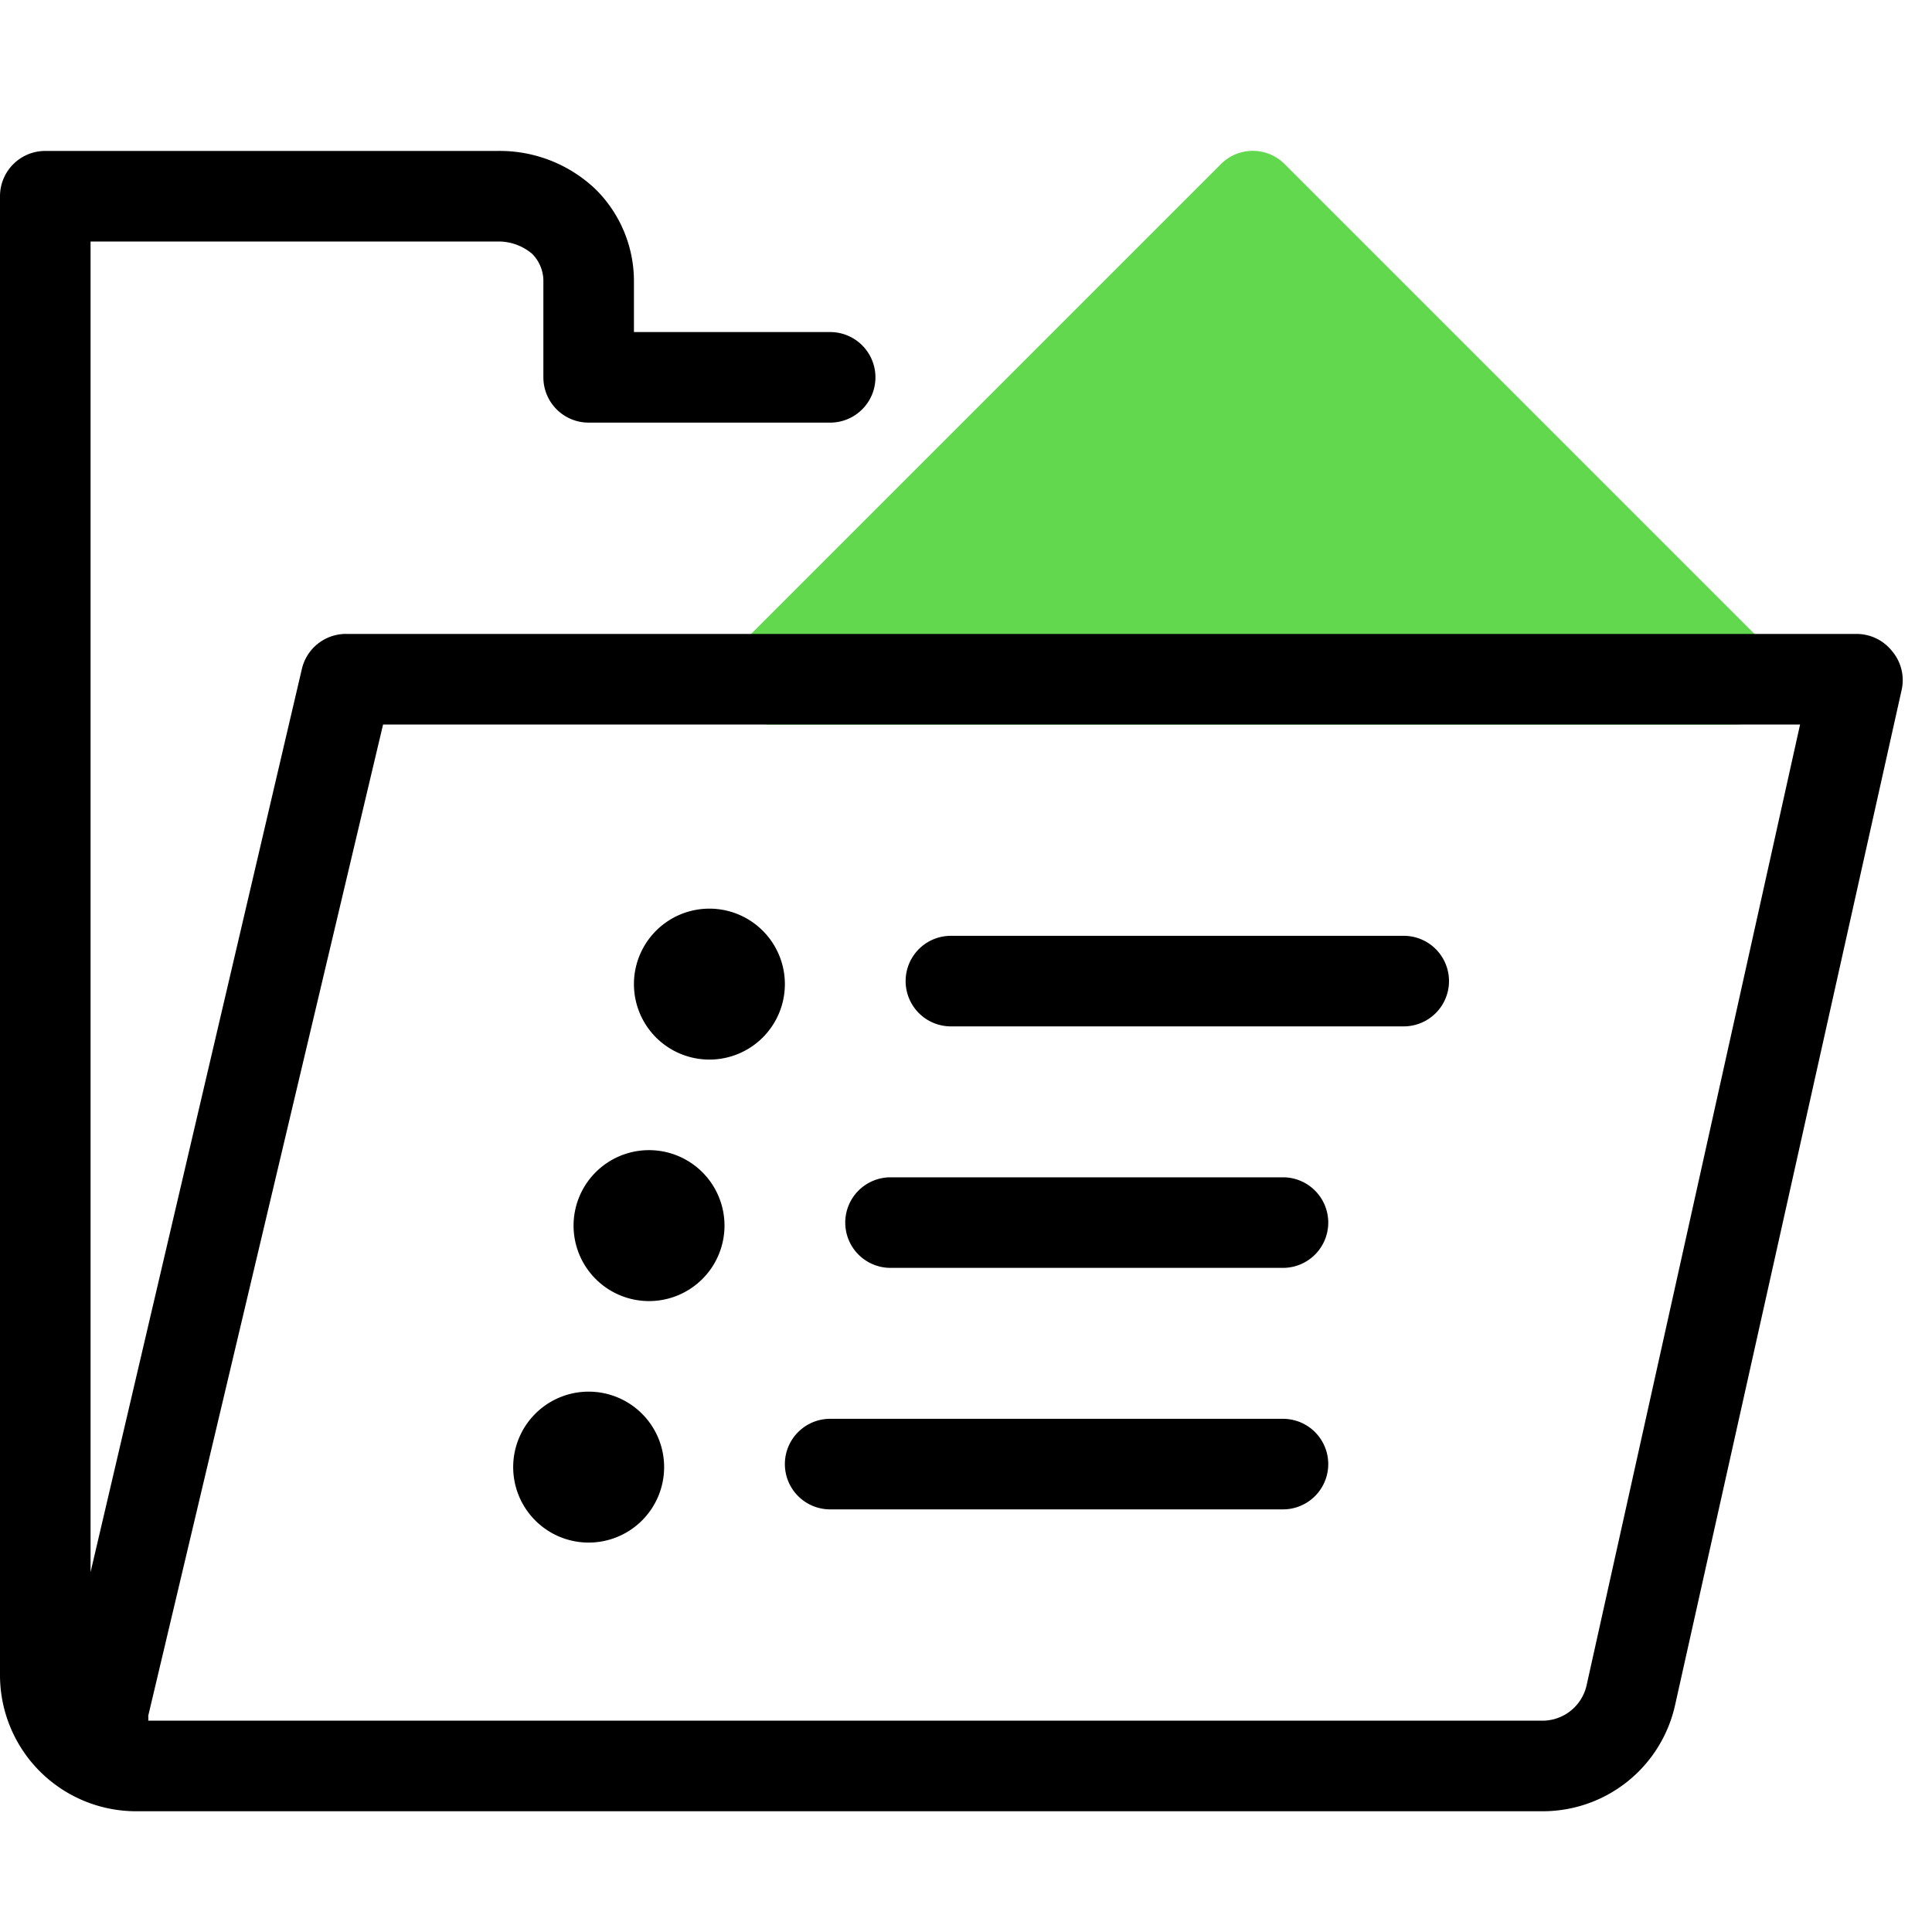
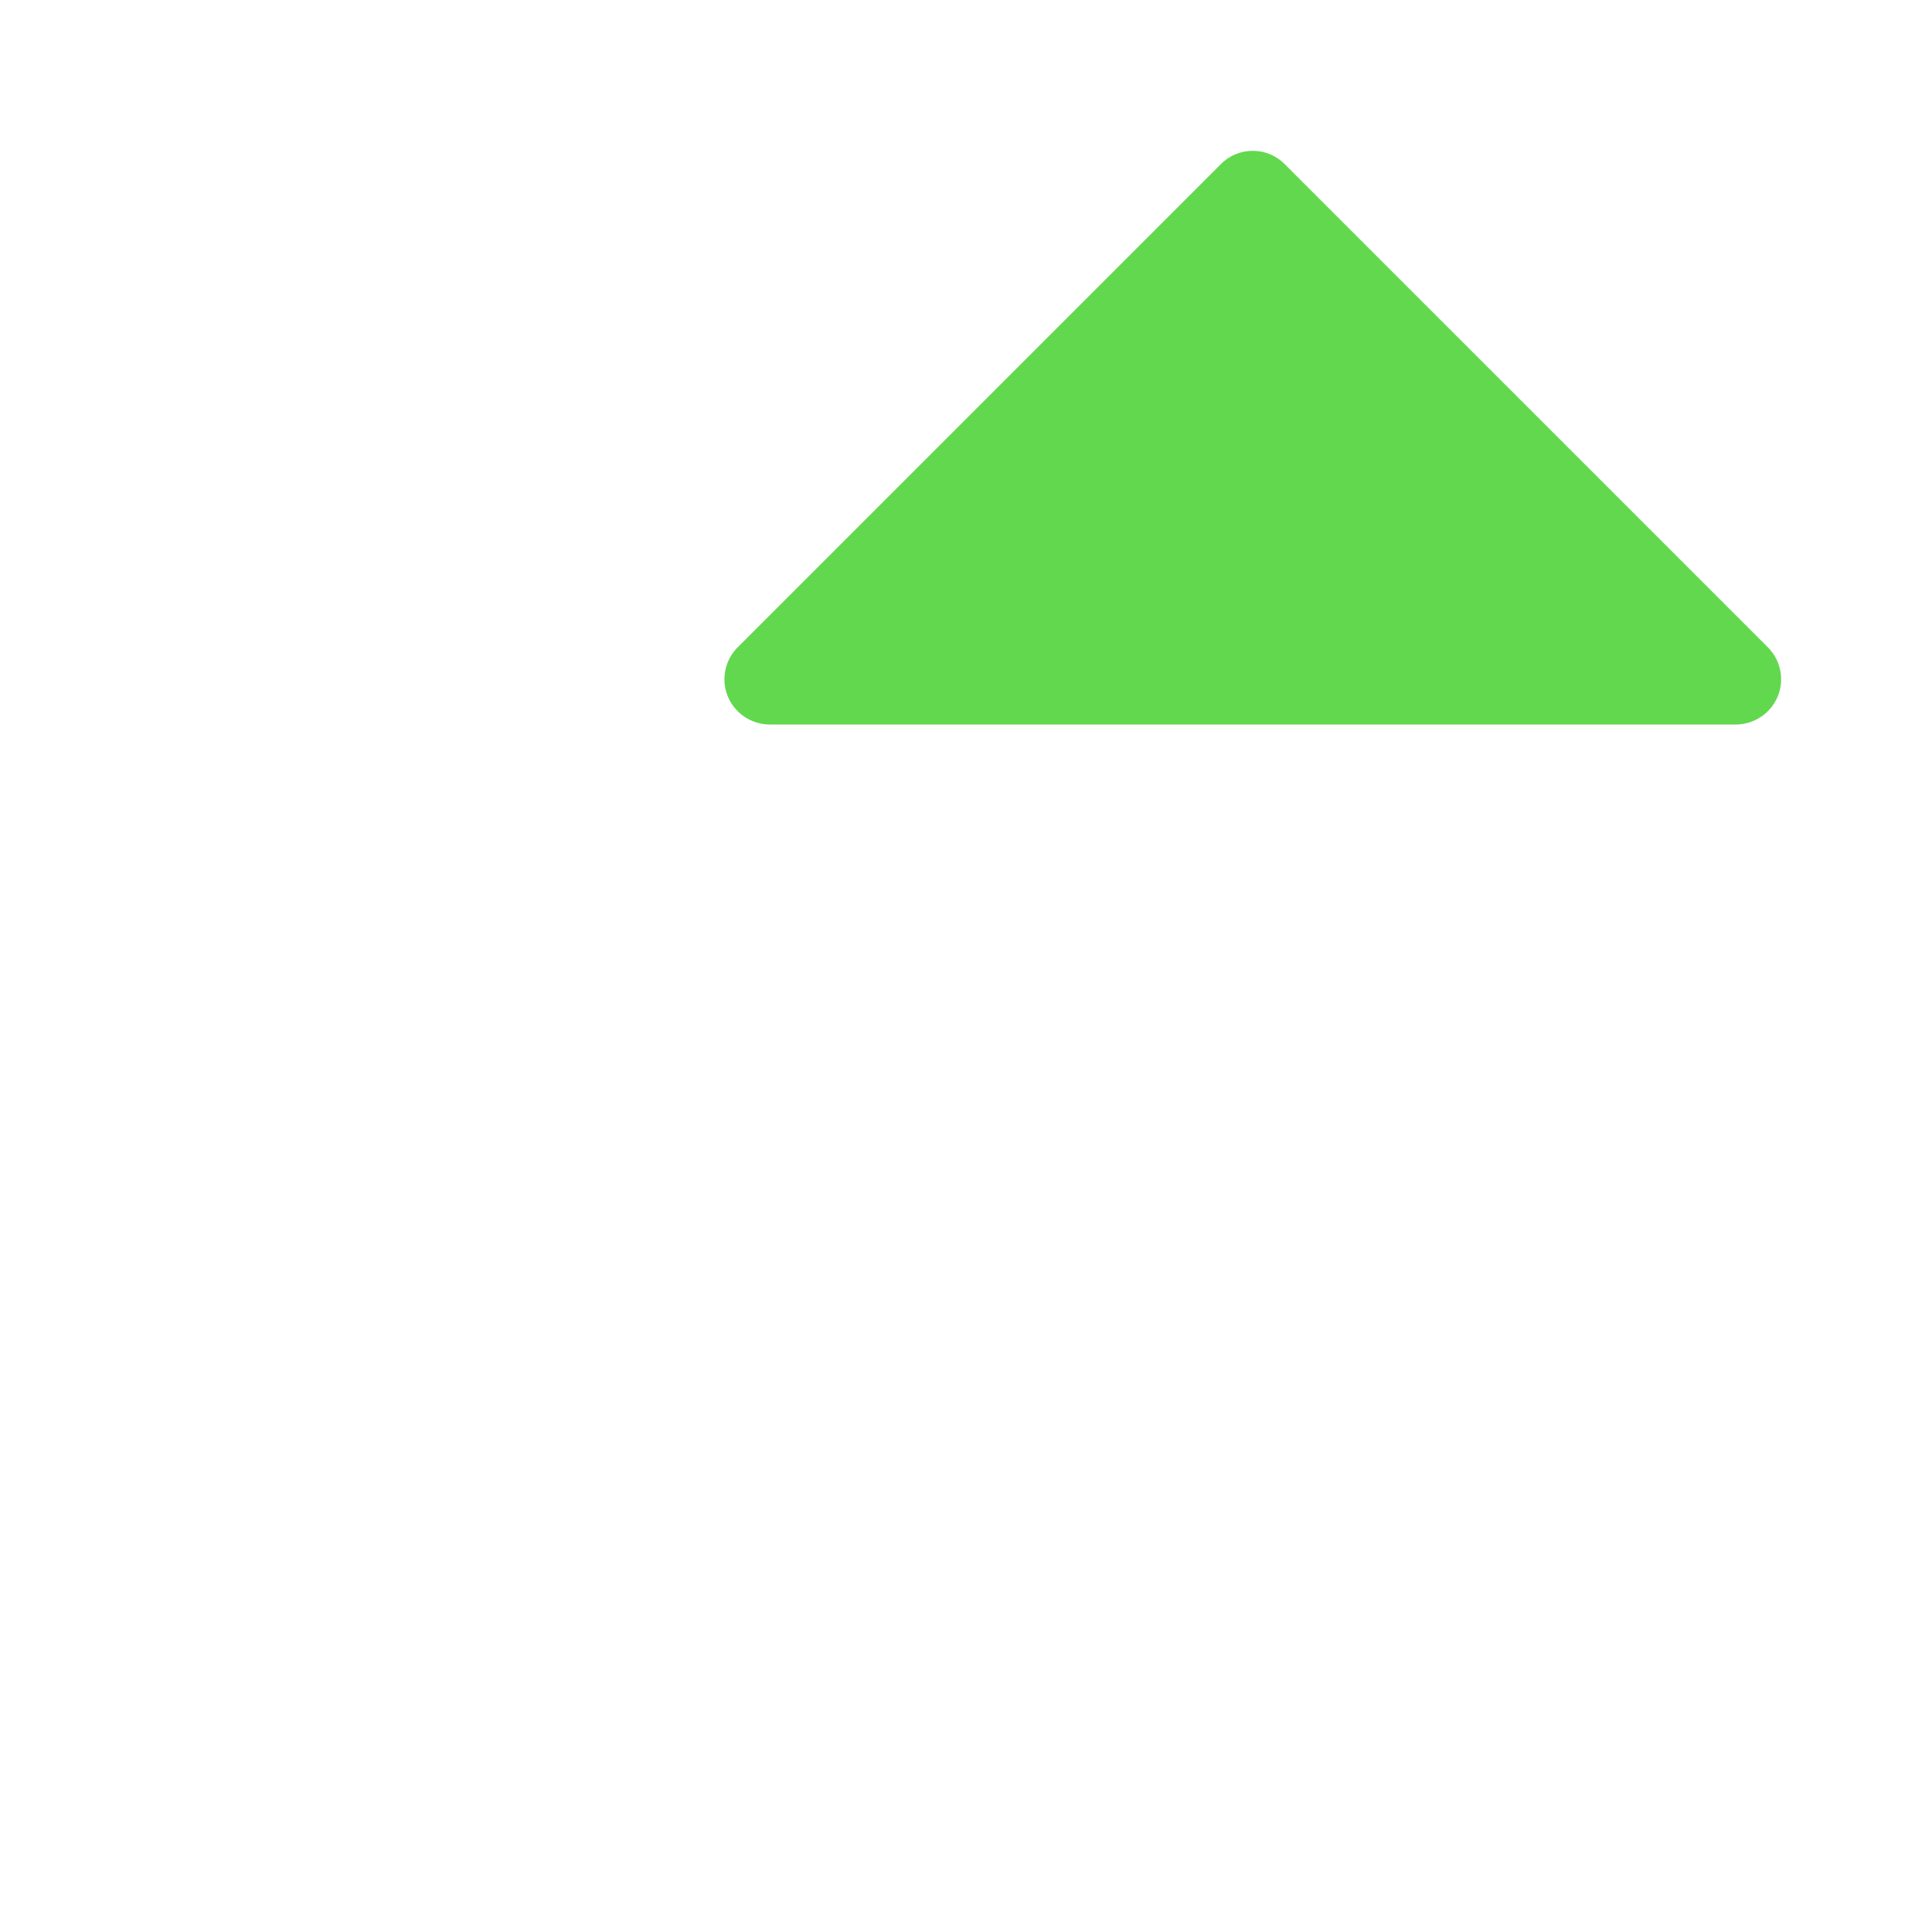
<svg xmlns="http://www.w3.org/2000/svg" id="Icons" width="64" height="64" viewBox="0 0 64 64">
  <defs>
    <style>.cls-1{fill:#62d84e;}.cls-2{fill:none;}</style>
  </defs>
  <path class="cls-1" d="M58.56,21.44l-16-16a1.49,1.49,0,0,0-2.12,0l-16,16a1.5,1.5,0,0,0-.33,1.63A1.51,1.51,0,0,0,25.5,24h32a1.51,1.51,0,0,0,1.39-.93A1.5,1.5,0,0,0,58.56,21.44Z" />
-   <path d="M62.67,21.56A1.5,1.5,0,0,0,61.5,21h-50A1.5,1.5,0,0,0,10,22.16L3,52.08V8H16.52a1.72,1.72,0,0,1,1.11.41,1.28,1.28,0,0,1,.37.93V12.5A1.5,1.5,0,0,0,19.5,14h8a1.5,1.5,0,0,0,0-3H21V9.34a4.28,4.28,0,0,0-1.27-3.07A4.6,4.6,0,0,0,16.5,5H1.5A1.5,1.5,0,0,0,0,6.5v49A4.51,4.51,0,0,0,4.5,60H51.09a4.49,4.49,0,0,0,4.4-3.52L63,22.83A1.49,1.49,0,0,0,62.67,21.56ZM52.56,55.82A1.5,1.5,0,0,1,51.09,57H4.91a.75.75,0,0,0,0-.16L12.69,24H59.63ZM21,32.6a2.5,2.5,0,1,1,2.5,2.5A2.5,2.5,0,0,1,21,32.6Zm9-.1A1.5,1.5,0,0,1,31.5,31h15a1.5,1.5,0,0,1,0,3h-15A1.5,1.5,0,0,1,30,32.5ZM19,40.6a2.5,2.5,0,1,1,2.5,2.5A2.5,2.5,0,0,1,19,40.6Zm9-.1A1.5,1.5,0,0,1,29.5,39h13a1.5,1.5,0,0,1,0,3h-13A1.5,1.5,0,0,1,28,40.5ZM17,48.6a2.5,2.5,0,1,1,2.5,2.5A2.5,2.5,0,0,1,17,48.6Zm9-.1A1.5,1.5,0,0,1,27.5,47h15a1.5,1.5,0,0,1,0,3h-15A1.5,1.5,0,0,1,26,48.5Z" />
-   <rect class="cls-2" width="64" height="64" />
</svg>